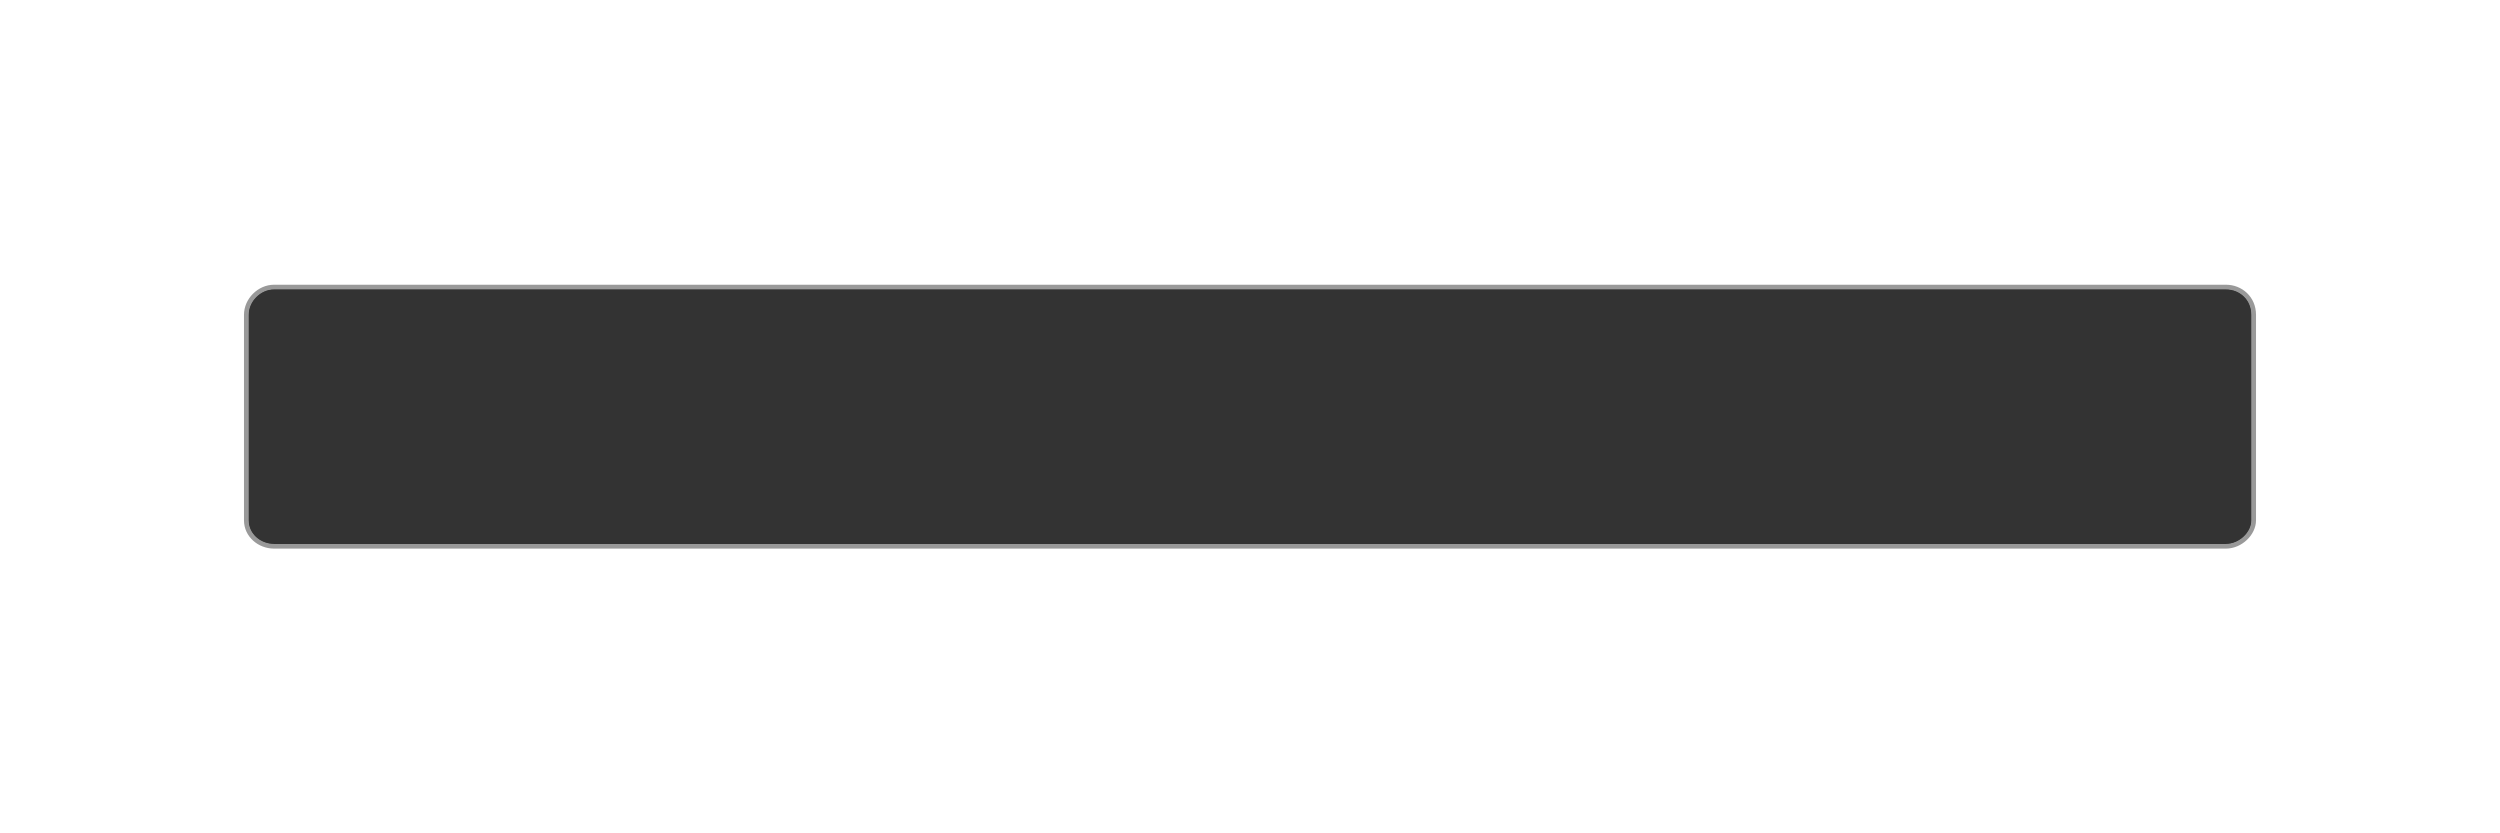
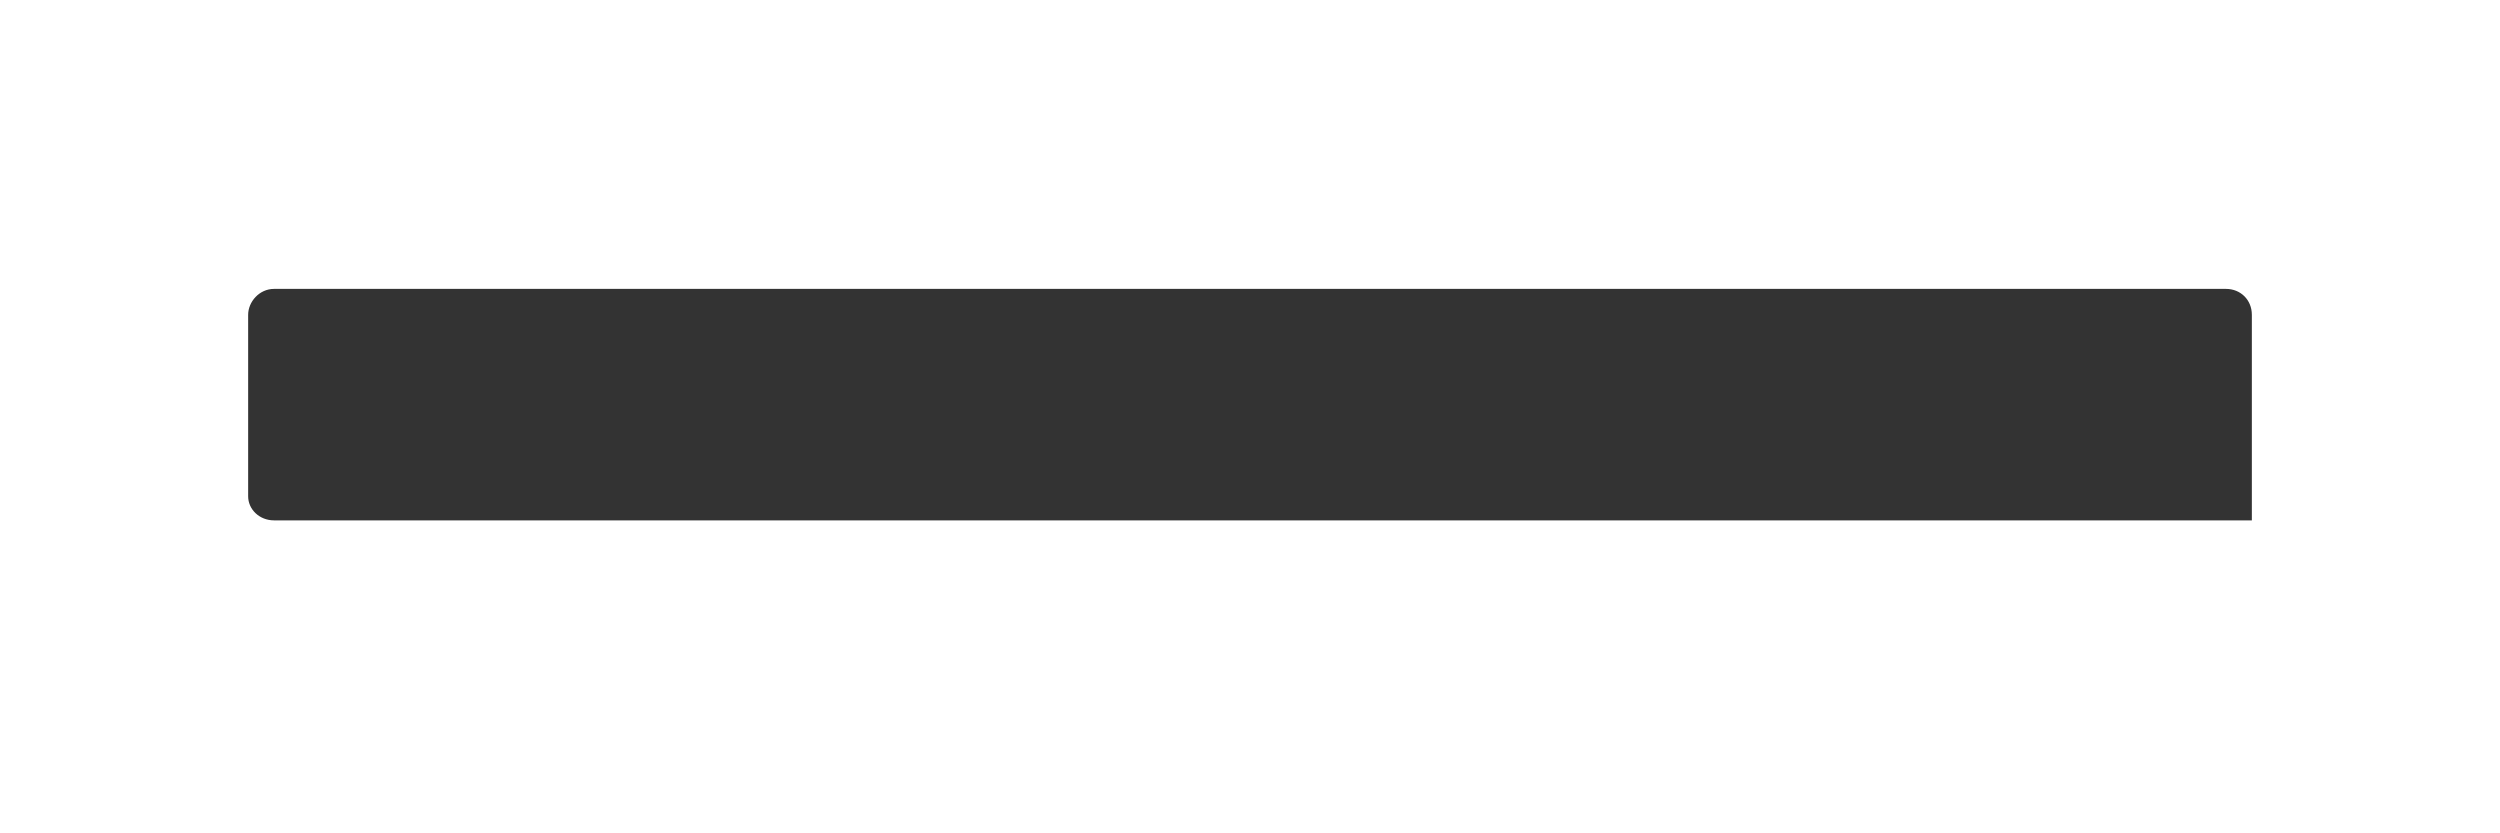
<svg xmlns="http://www.w3.org/2000/svg" version="1.1" id="Ebene_1" x="0px" y="0px" width="135px" height="45px" viewBox="0 0 135 45" style="enable-background:new 0 0 135 45;" xml:space="preserve">
  <rect x="0" y="0" width="135" height="45" fill="#333333" stroke="none" />
-   <path style="fill:#FFFFFF;" d="M0,0v45h135V0H0z M121.6,28.1c0,0.7-0.7,1.3-1.4,1.3H14.8c-0.8,0-1.4-0.6-1.4-1.3V17  c0-0.7,0.6-1.4,1.4-1.4h105.4c0.8,0,1.4,0.6,1.4,1.4V28.1z" />
+   <path style="fill:#FFFFFF;" d="M0,0v45h135V0H0z M121.6,28.1H14.8c-0.8,0-1.4-0.6-1.4-1.3V17  c0-0.7,0.6-1.4,1.4-1.4h105.4c0.8,0,1.4,0.6,1.4,1.4V28.1z" />
  <g>
    <g>
-       <path style="fill:none;stroke:#999999;stroke-width:0.25;stroke-miterlimit:10;" d="M120.2,15.5H14.8c-0.8,0-1.5,0.7-1.5,1.5v11.1    c0,0.8,0.7,1.4,1.5,1.4h105.4c0.8,0,1.5-0.7,1.5-1.4V17C121.7,16.1,121,15.5,120.2,15.5z" />
-     </g>
+       </g>
  </g>
</svg>